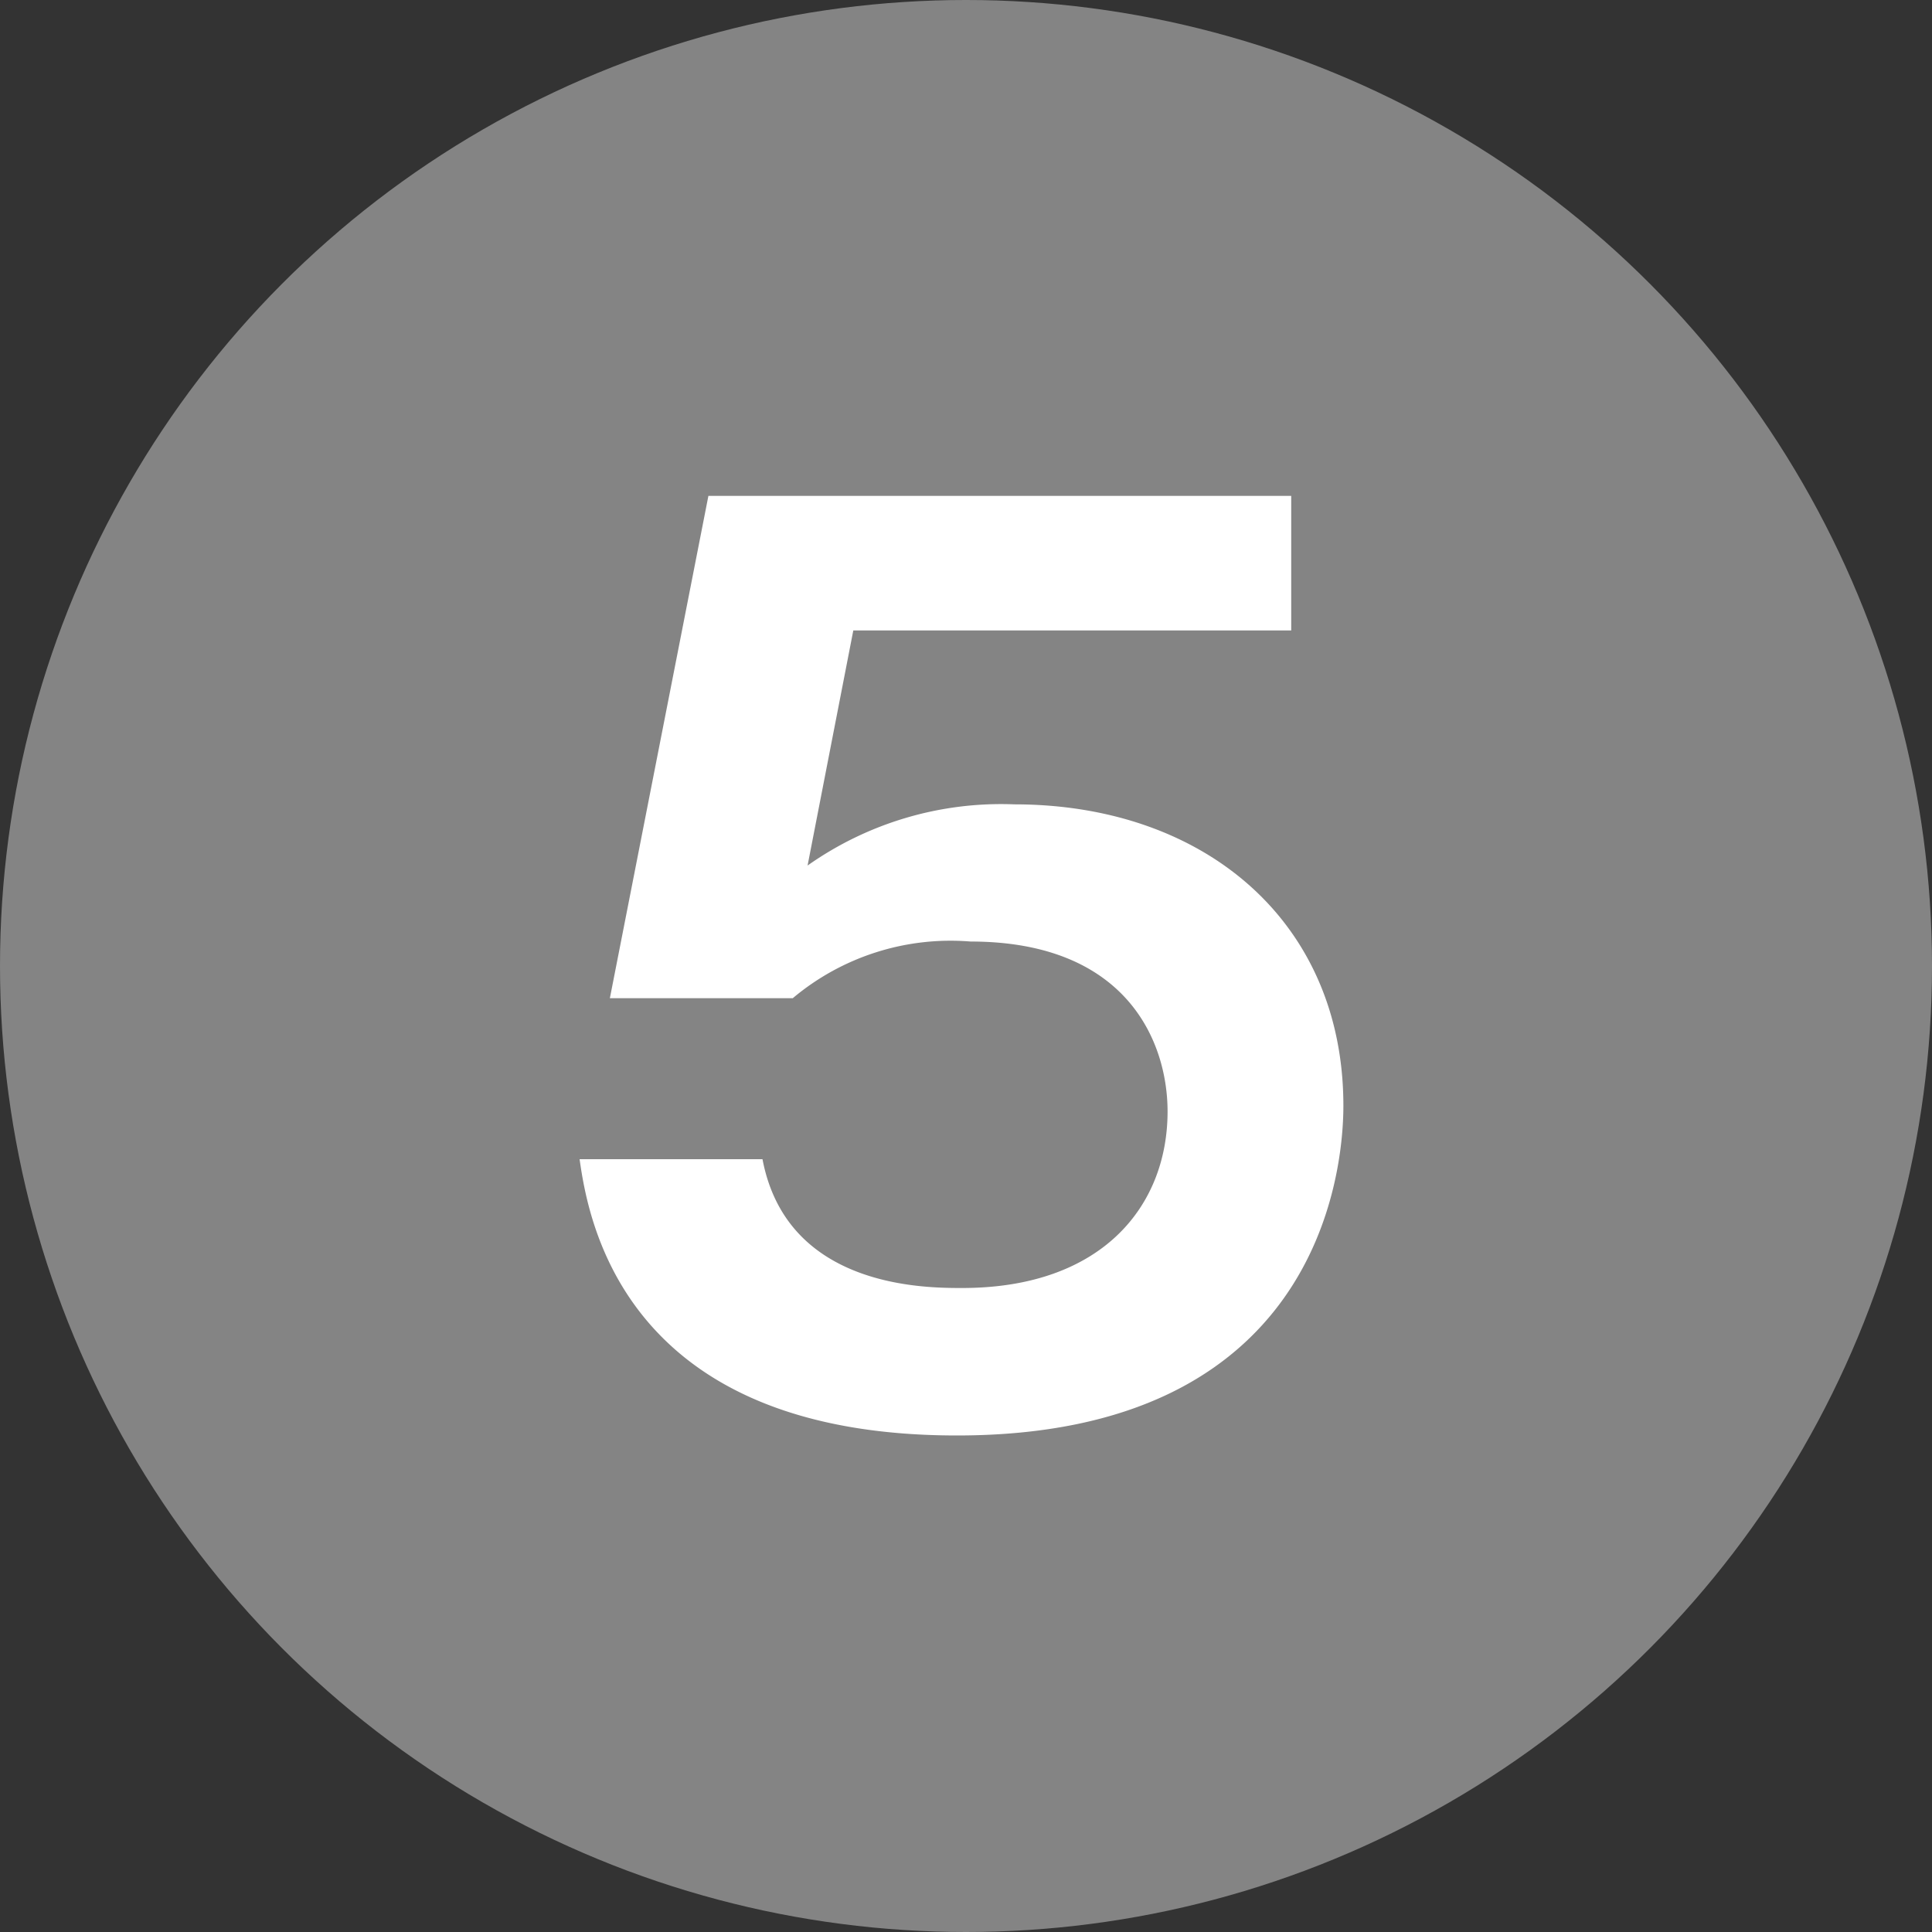
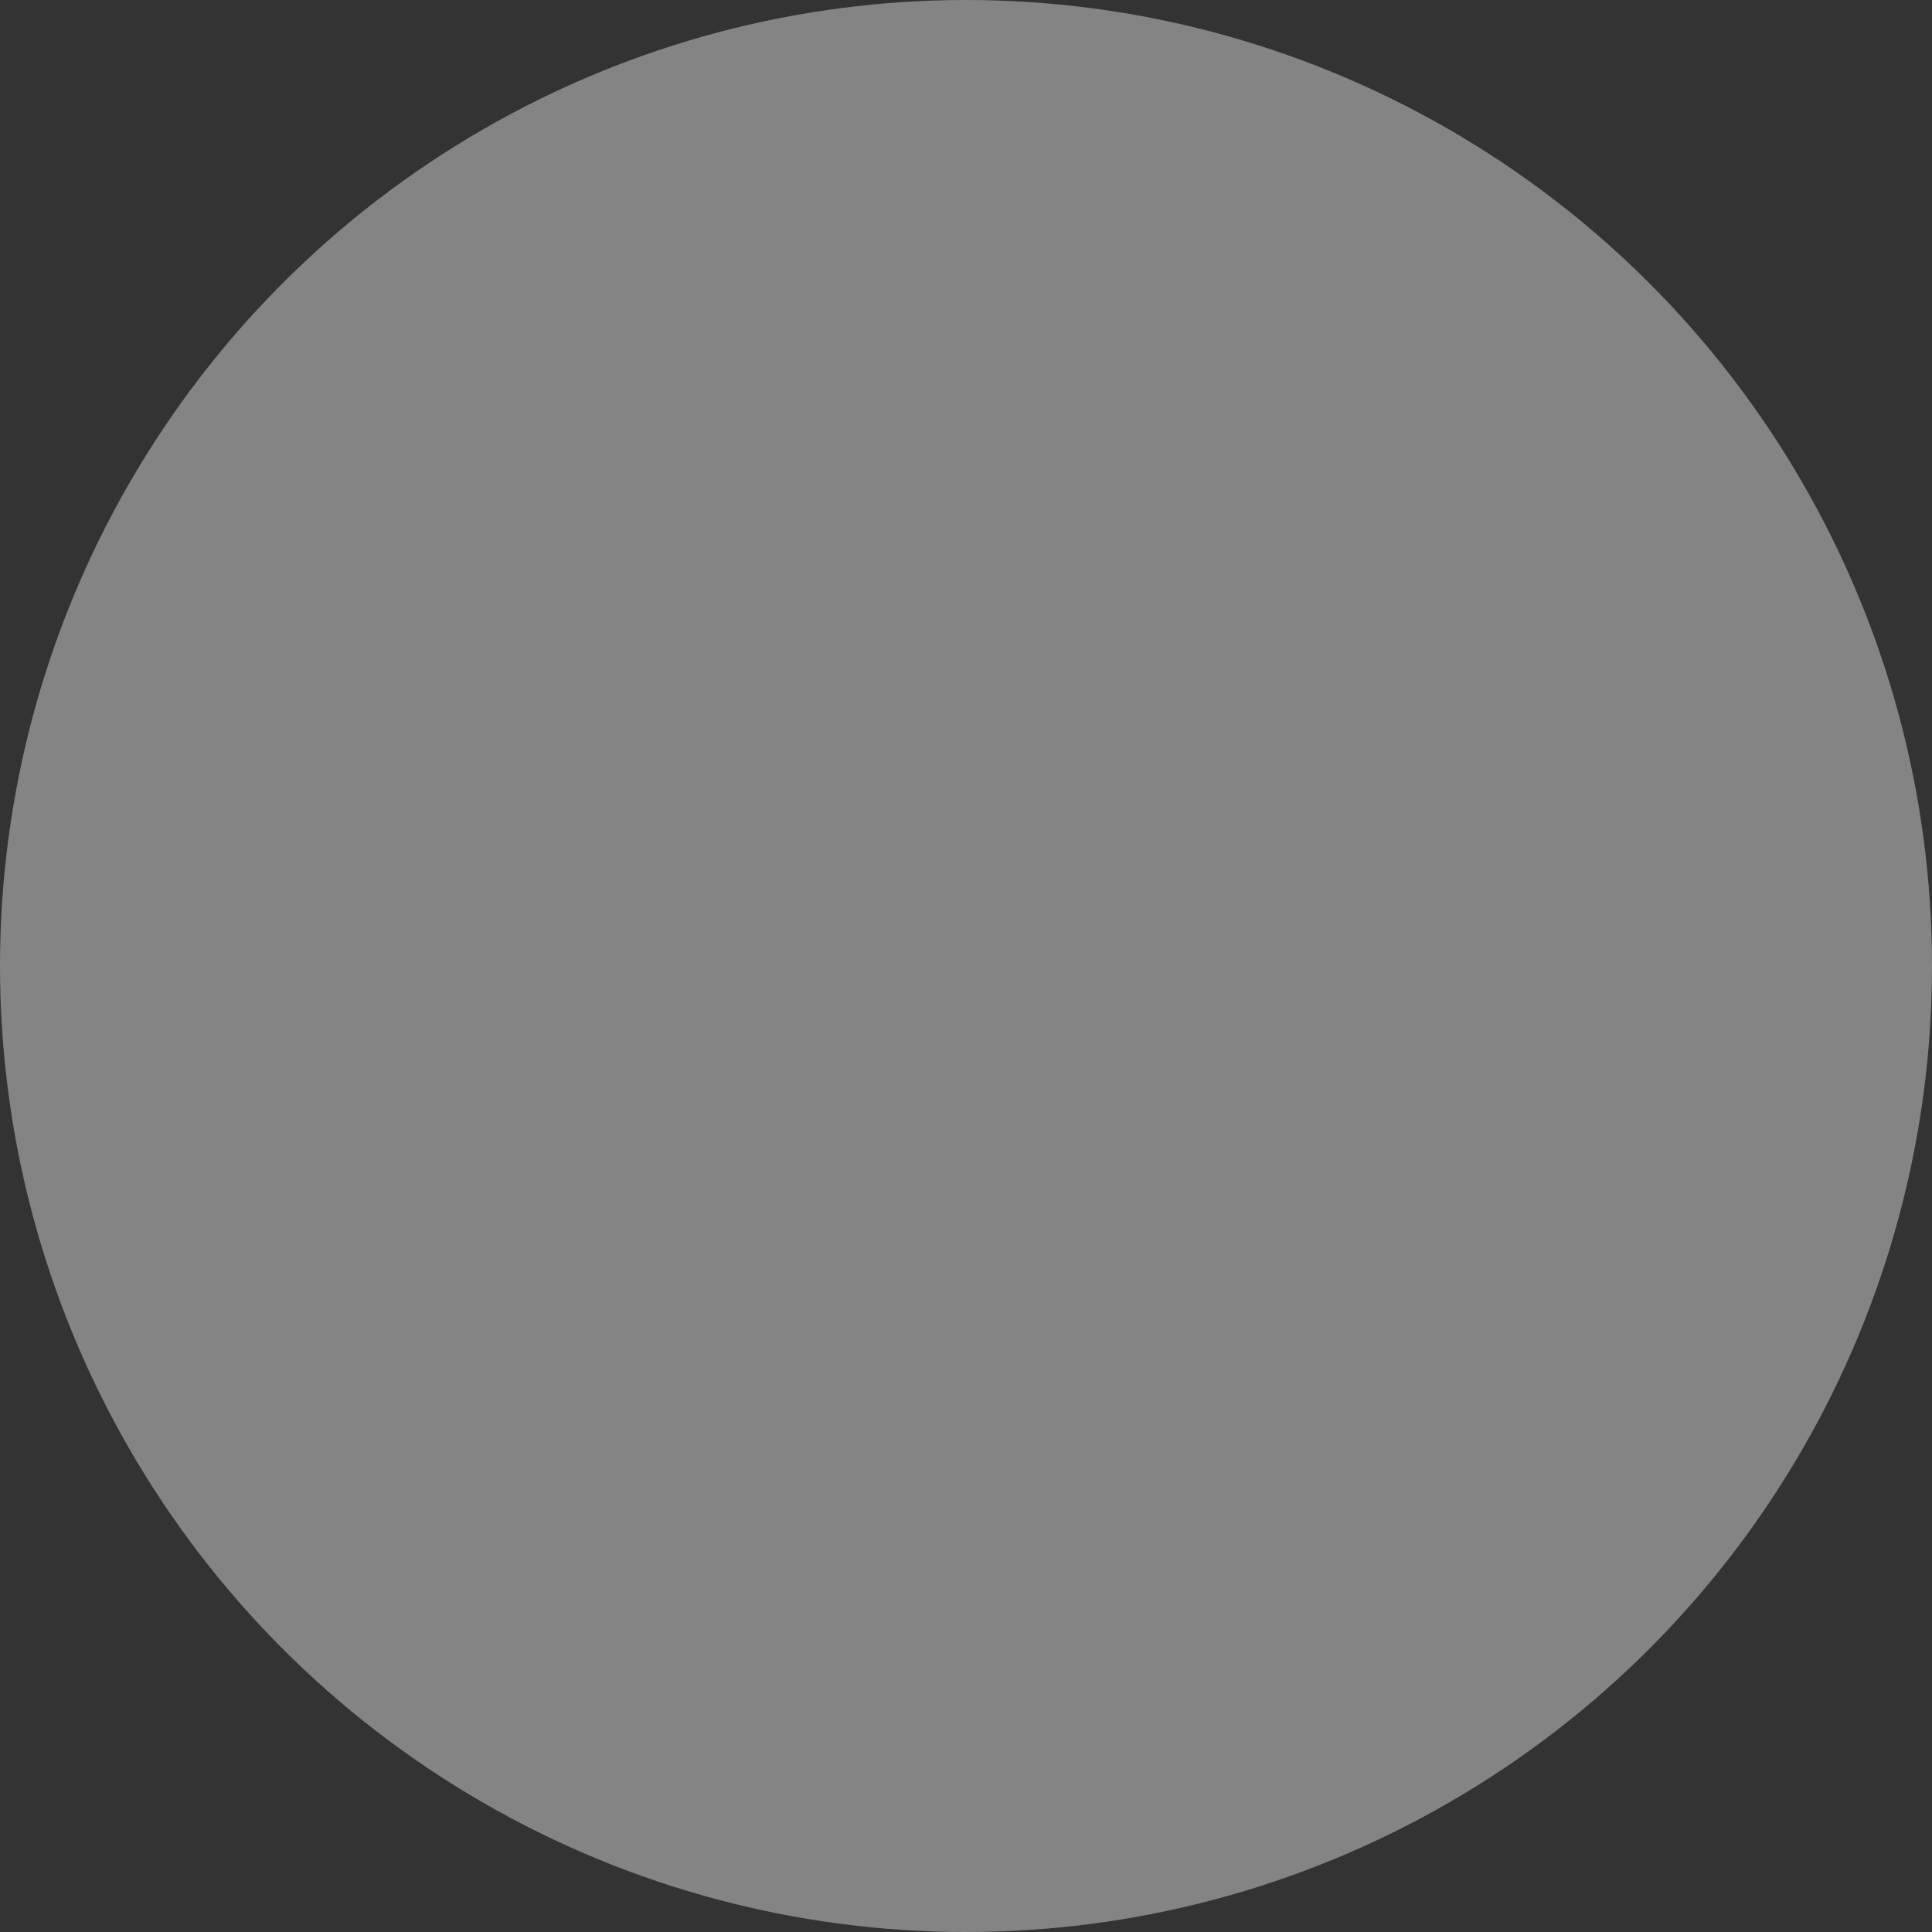
<svg xmlns="http://www.w3.org/2000/svg" id="レイヤー_1" data-name="レイヤー 1" width="30" height="30" viewBox="0 0 30 30">
  <rect x="0" y="0" width="30" height="30" fill="#333333" stroke="none" />
  <defs>
    <style>.cls-1{fill:#848484;}.cls-2{fill:#fff;}</style>
  </defs>
  <circle class="cls-1" cx="15" cy="15" r="15" />
-   <path class="cls-2" d="M20.05,7.7V9.79h-6.8l-.71,3.65a5.21,5.21,0,0,1,3.21-.95c2.95,0,5.11,1.82,5.11,4.68,0,1.12-.45,5.12-6,5.12C9.72,22.29,9.14,19,9,18h2.84c.38,2,2.52,2,3.1,2,2.18,0,3.19-1.28,3.19-2.74,0-1.08-.63-2.64-3.06-2.64a3.81,3.81,0,0,0-2.76.88H9.47L11,7.7Z" />
</svg>